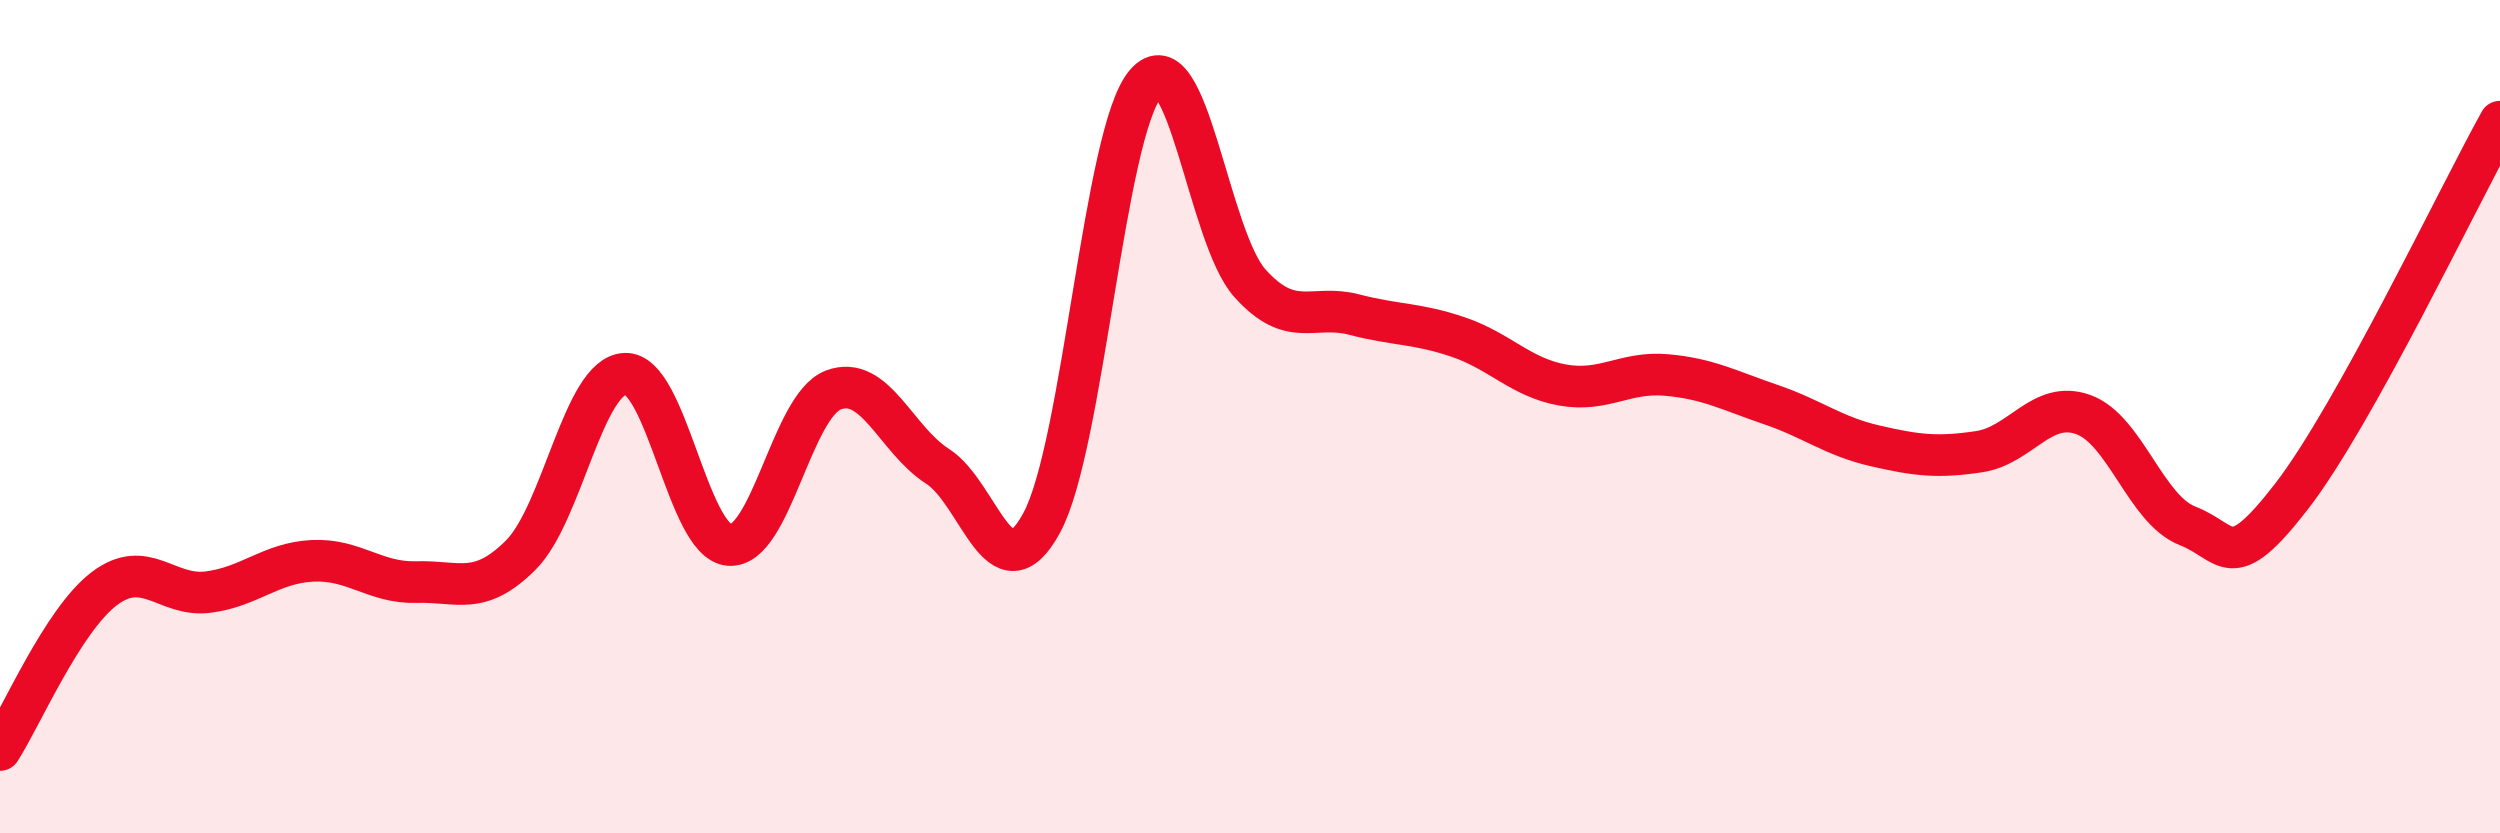
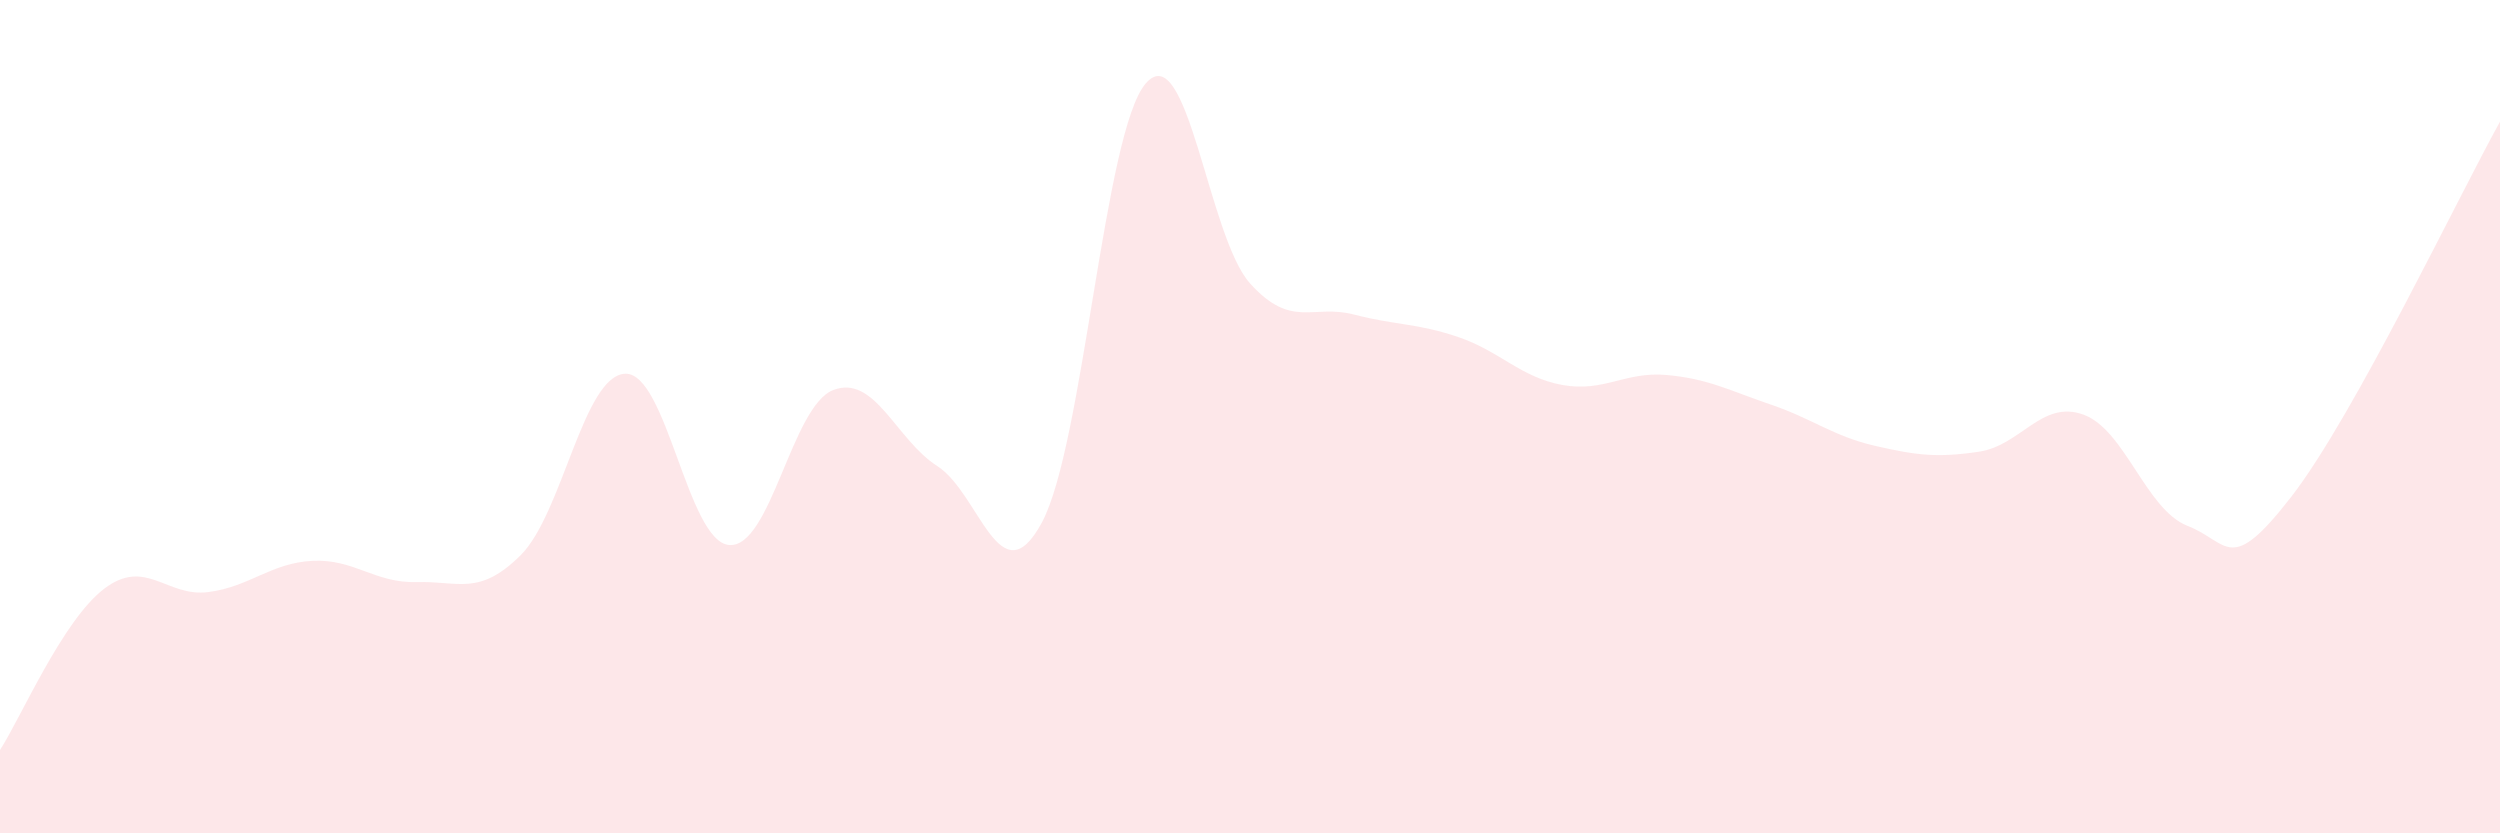
<svg xmlns="http://www.w3.org/2000/svg" width="60" height="20" viewBox="0 0 60 20">
  <path d="M 0,18 C 0.5,17.23 1.5,14.89 2.5,14.13 C 3.5,13.37 4,14.34 5,14.21 C 6,14.08 6.5,13.51 7.5,13.46 C 8.5,13.41 9,14 10,13.97 C 11,13.94 11.5,14.32 12.5,13.32 C 13.5,12.32 14,9.02 15,8.97 C 16,8.92 16.5,13 17.5,13.08 C 18.5,13.16 19,9.74 20,9.36 C 21,8.98 21.5,10.55 22.5,11.19 C 23.5,11.83 24,14.39 25,12.55 C 26,10.71 26.5,3.15 27.5,2 C 28.5,0.85 29,5.69 30,6.8 C 31,7.91 31.5,7.29 32.5,7.55 C 33.5,7.81 34,7.75 35,8.09 C 36,8.43 36.5,9.06 37.5,9.24 C 38.5,9.42 39,8.91 40,9 C 41,9.09 41.5,9.37 42.5,9.71 C 43.5,10.05 44,10.47 45,10.7 C 46,10.93 46.5,10.99 47.5,10.84 C 48.5,10.69 49,9.59 50,9.95 C 51,10.31 51.5,12.23 52.5,12.62 C 53.5,13.01 53.5,13.85 55,11.91 C 56.5,9.97 59,4.72 60,2.92L60 20L0 20Z" fill="#EB0A25" opacity="0.1" stroke-linecap="round" stroke-linejoin="round" />
-   <path d="M 0,18 C 0.5,17.23 1.5,14.89 2.5,14.13 C 3.5,13.37 4,14.34 5,14.21 C 6,14.08 6.5,13.51 7.5,13.46 C 8.5,13.41 9,14 10,13.97 C 11,13.94 11.5,14.32 12.5,13.32 C 13.5,12.32 14,9.02 15,8.97 C 16,8.92 16.5,13 17.5,13.08 C 18.5,13.16 19,9.74 20,9.36 C 21,8.98 21.5,10.55 22.5,11.19 C 23.5,11.83 24,14.39 25,12.55 C 26,10.71 26.5,3.15 27.5,2 C 28.5,0.85 29,5.69 30,6.8 C 31,7.91 31.5,7.29 32.5,7.55 C 33.5,7.81 34,7.75 35,8.09 C 36,8.43 36.5,9.06 37.5,9.24 C 38.5,9.42 39,8.91 40,9 C 41,9.09 41.5,9.37 42.5,9.71 C 43.5,10.05 44,10.47 45,10.7 C 46,10.93 46.5,10.99 47.5,10.84 C 48.5,10.69 49,9.59 50,9.95 C 51,10.31 51.5,12.23 52.5,12.62 C 53.5,13.01 53.5,13.85 55,11.91 C 56.5,9.97 59,4.72 60,2.92" stroke="#EB0A25" stroke-width="1" fill="none" stroke-linecap="round" stroke-linejoin="round" />
</svg>